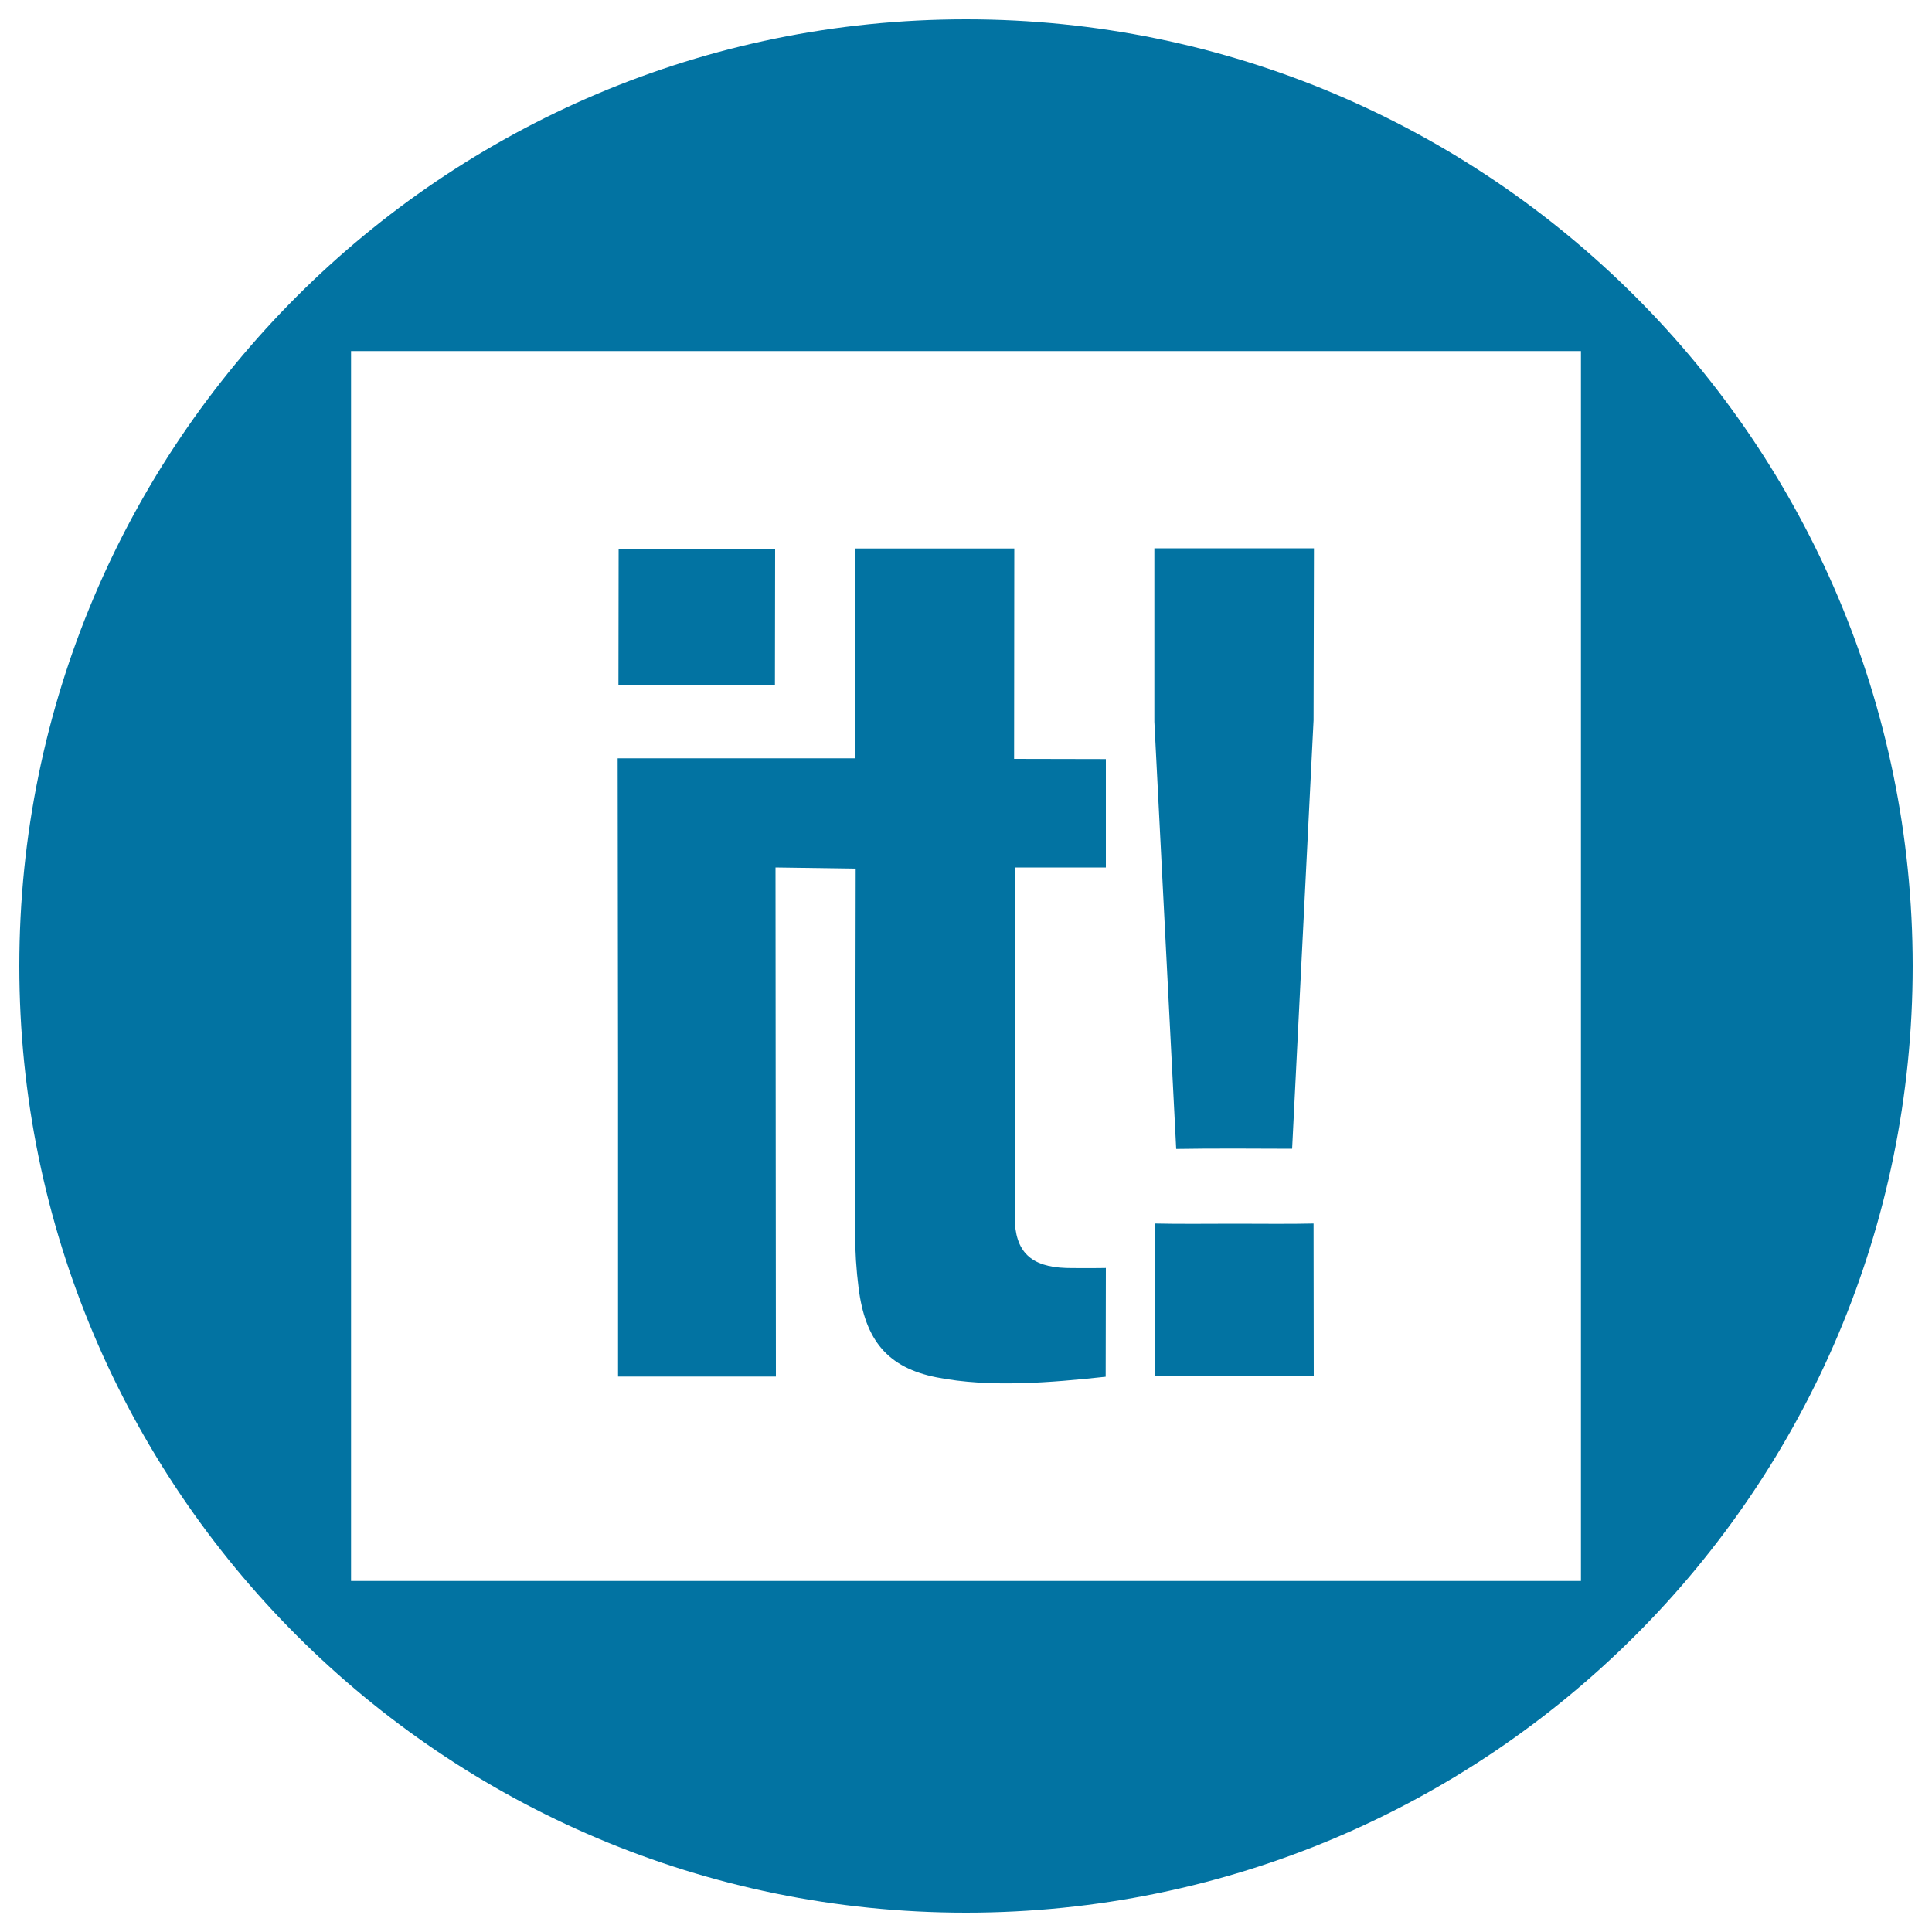
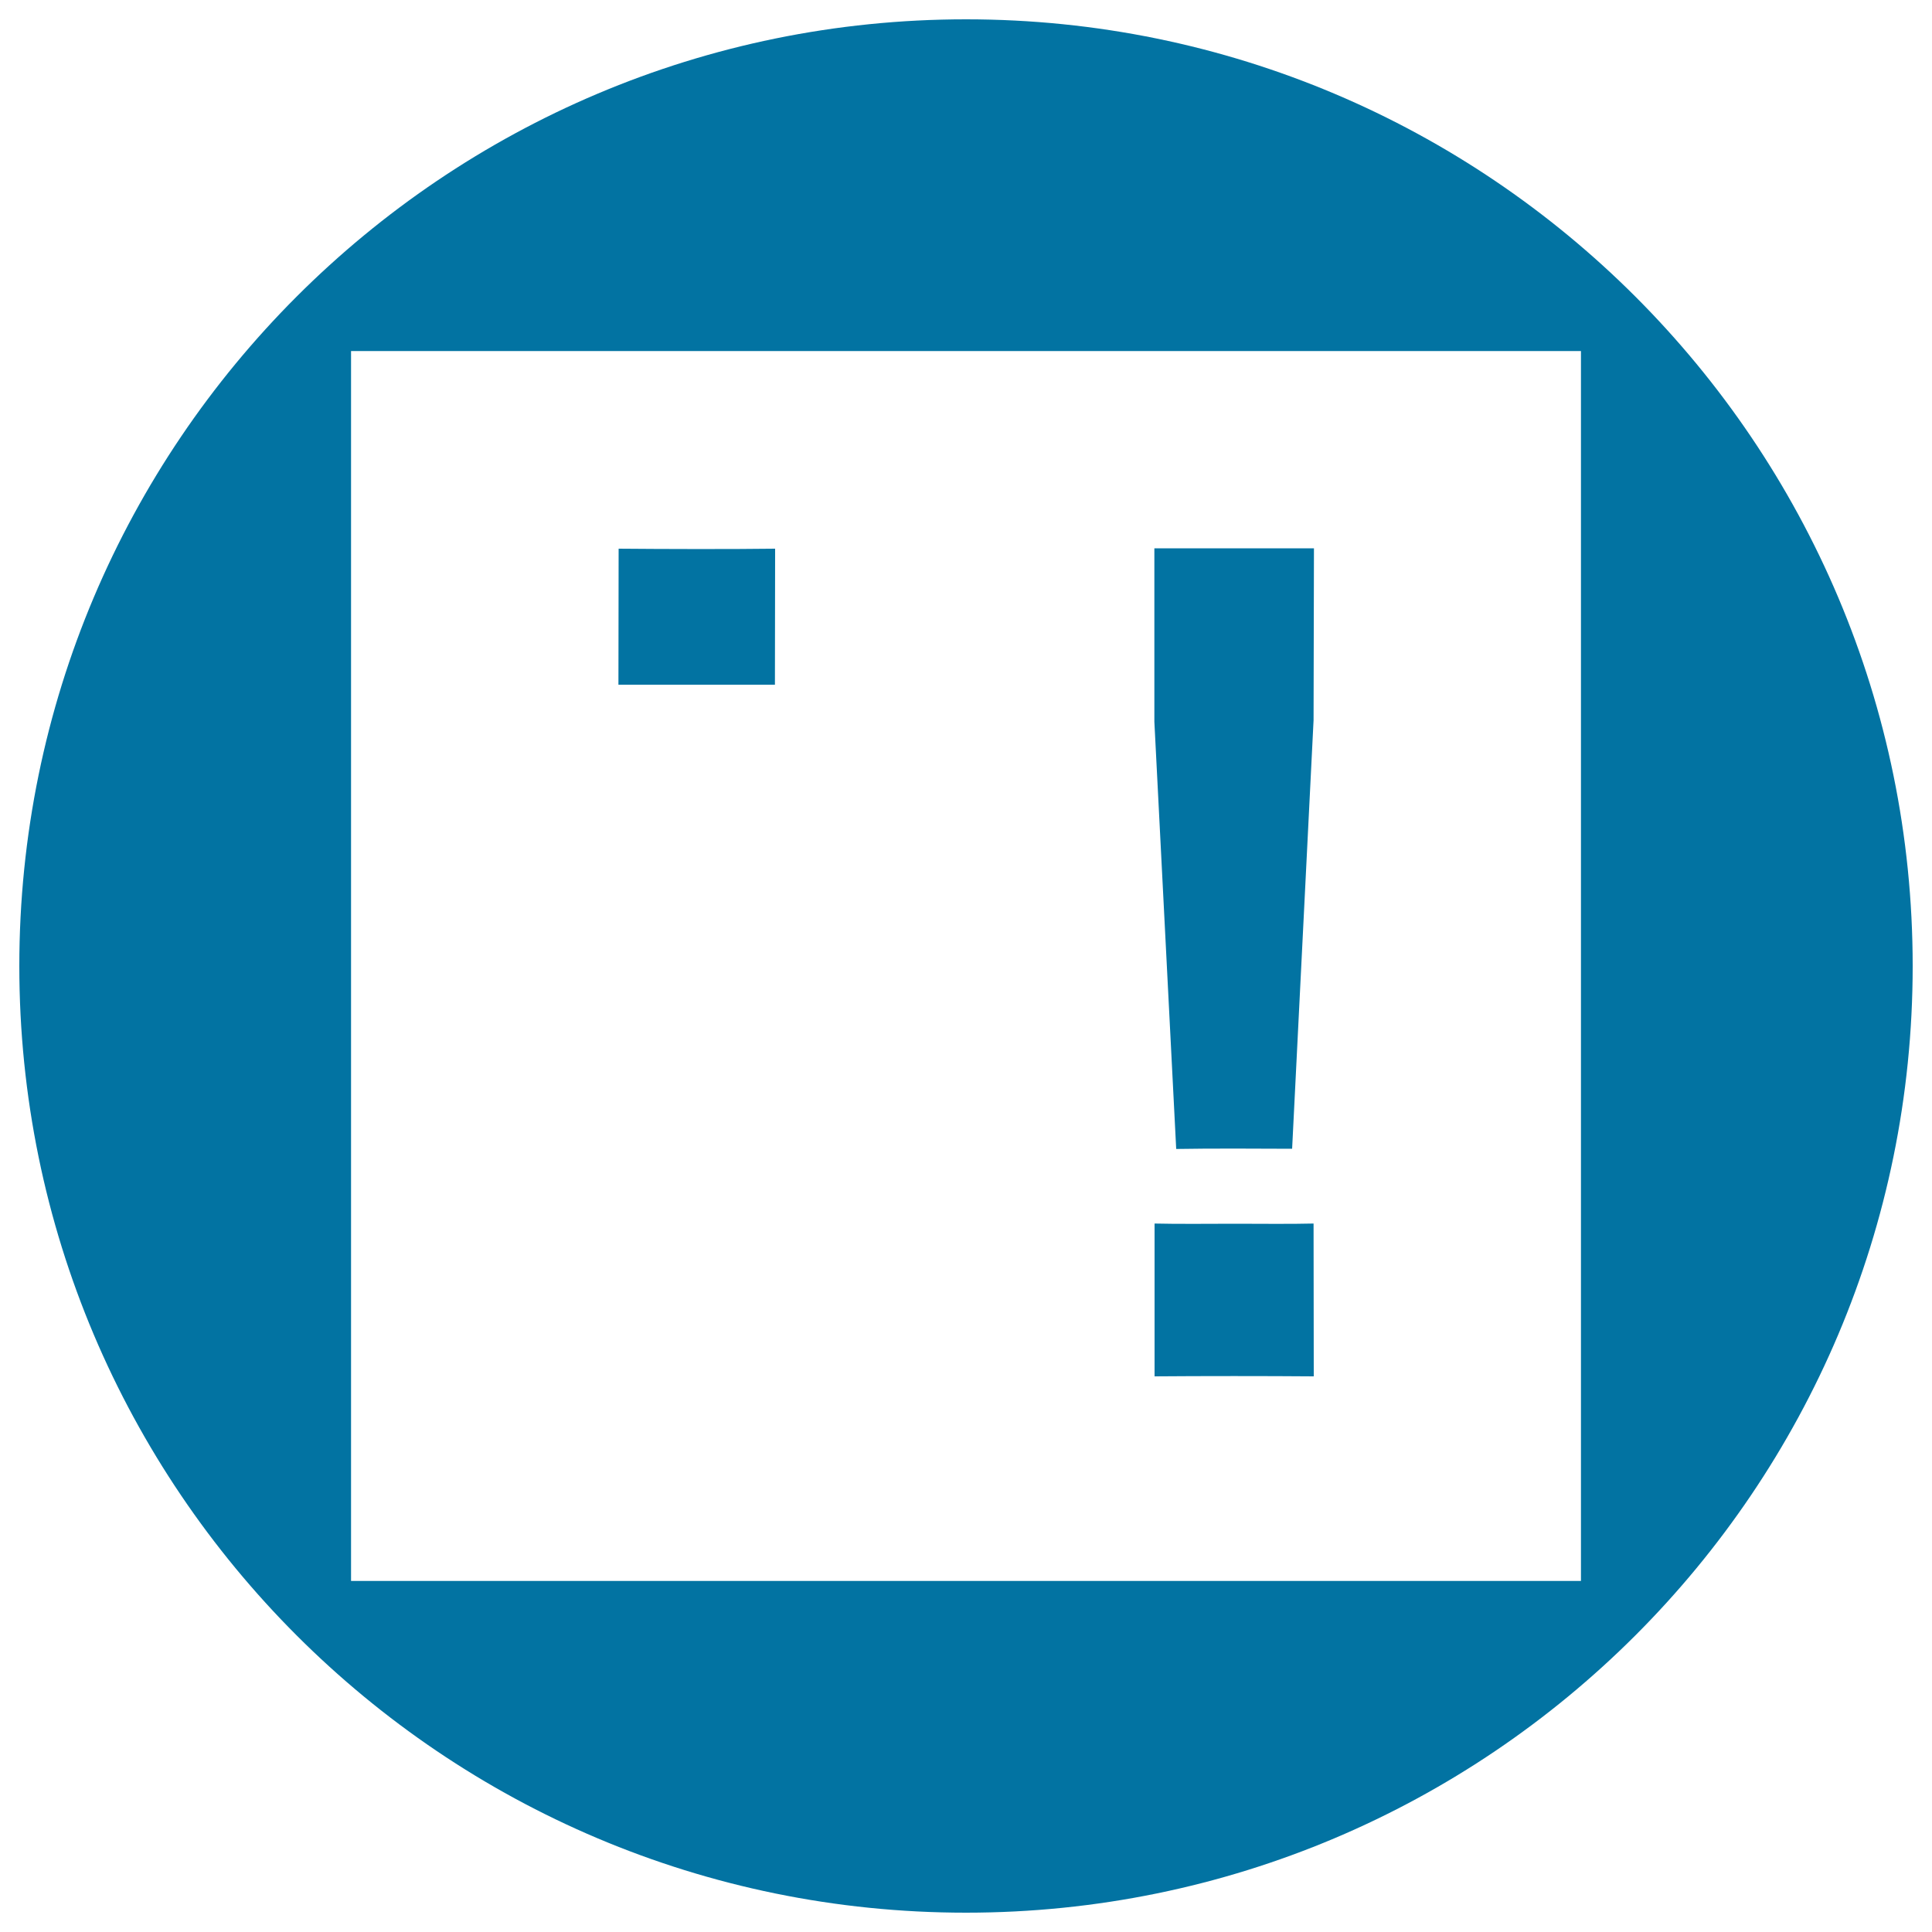
<svg xmlns="http://www.w3.org/2000/svg" viewBox="0 0 1000 1000" style="fill:#0273a2">
  <title>Scoop It Logo SVG icon</title>
  <g>
    <g>
      <path d="M608.8,594.7c16.4-0.3,43.6-0.2,60-0.1l11.1-221.8l0.2-89l-82.6,0l0,89.8L608.8,594.7z" />
      <path d="M401.2,284c-23.3,0.3-57.7,0.2-81,0l-0.1,70.4l81,0L401.2,284z" />
      <path d="M639.3,633.4c-11.9,0-29.8,0.2-41.7-0.1v79.1c23.6-0.2,58.8-0.2,82.4,0l-0.1-79.1C668.5,633.6,650.7,633.4,639.3,633.4z" />
      <path d="M500,10C229.4,10,10,229.4,10,500c0,270.6,219.4,490,490,490s490-219.4,490-490C990,229.4,770.6,10,500,10z M818.3,818.3H181.7V181.7h636.6V818.3z" />
-       <path d="M319.9,712.5h81.7L401.4,449l41.5,0.6l-0.3,188.5c0,9.6,0.6,19.1,1.8,28.5c3.4,27.2,15.1,41.3,40.3,46.3c27.8,5.5,59.6,2.7,87.6-0.3l0.1-56.3c-1.9,0.1-18.8,0.1-20.6,0c-18.2-0.6-26.5-8.3-26.6-26.4l0.4-180.9l46.8,0l0-56.1l-47.5-0.1l0.1-108.9l-82.3,0l-0.2,108.6l-122.8,0l0.2,159.8V712.5z" />
    </g>
  </g>
</svg>